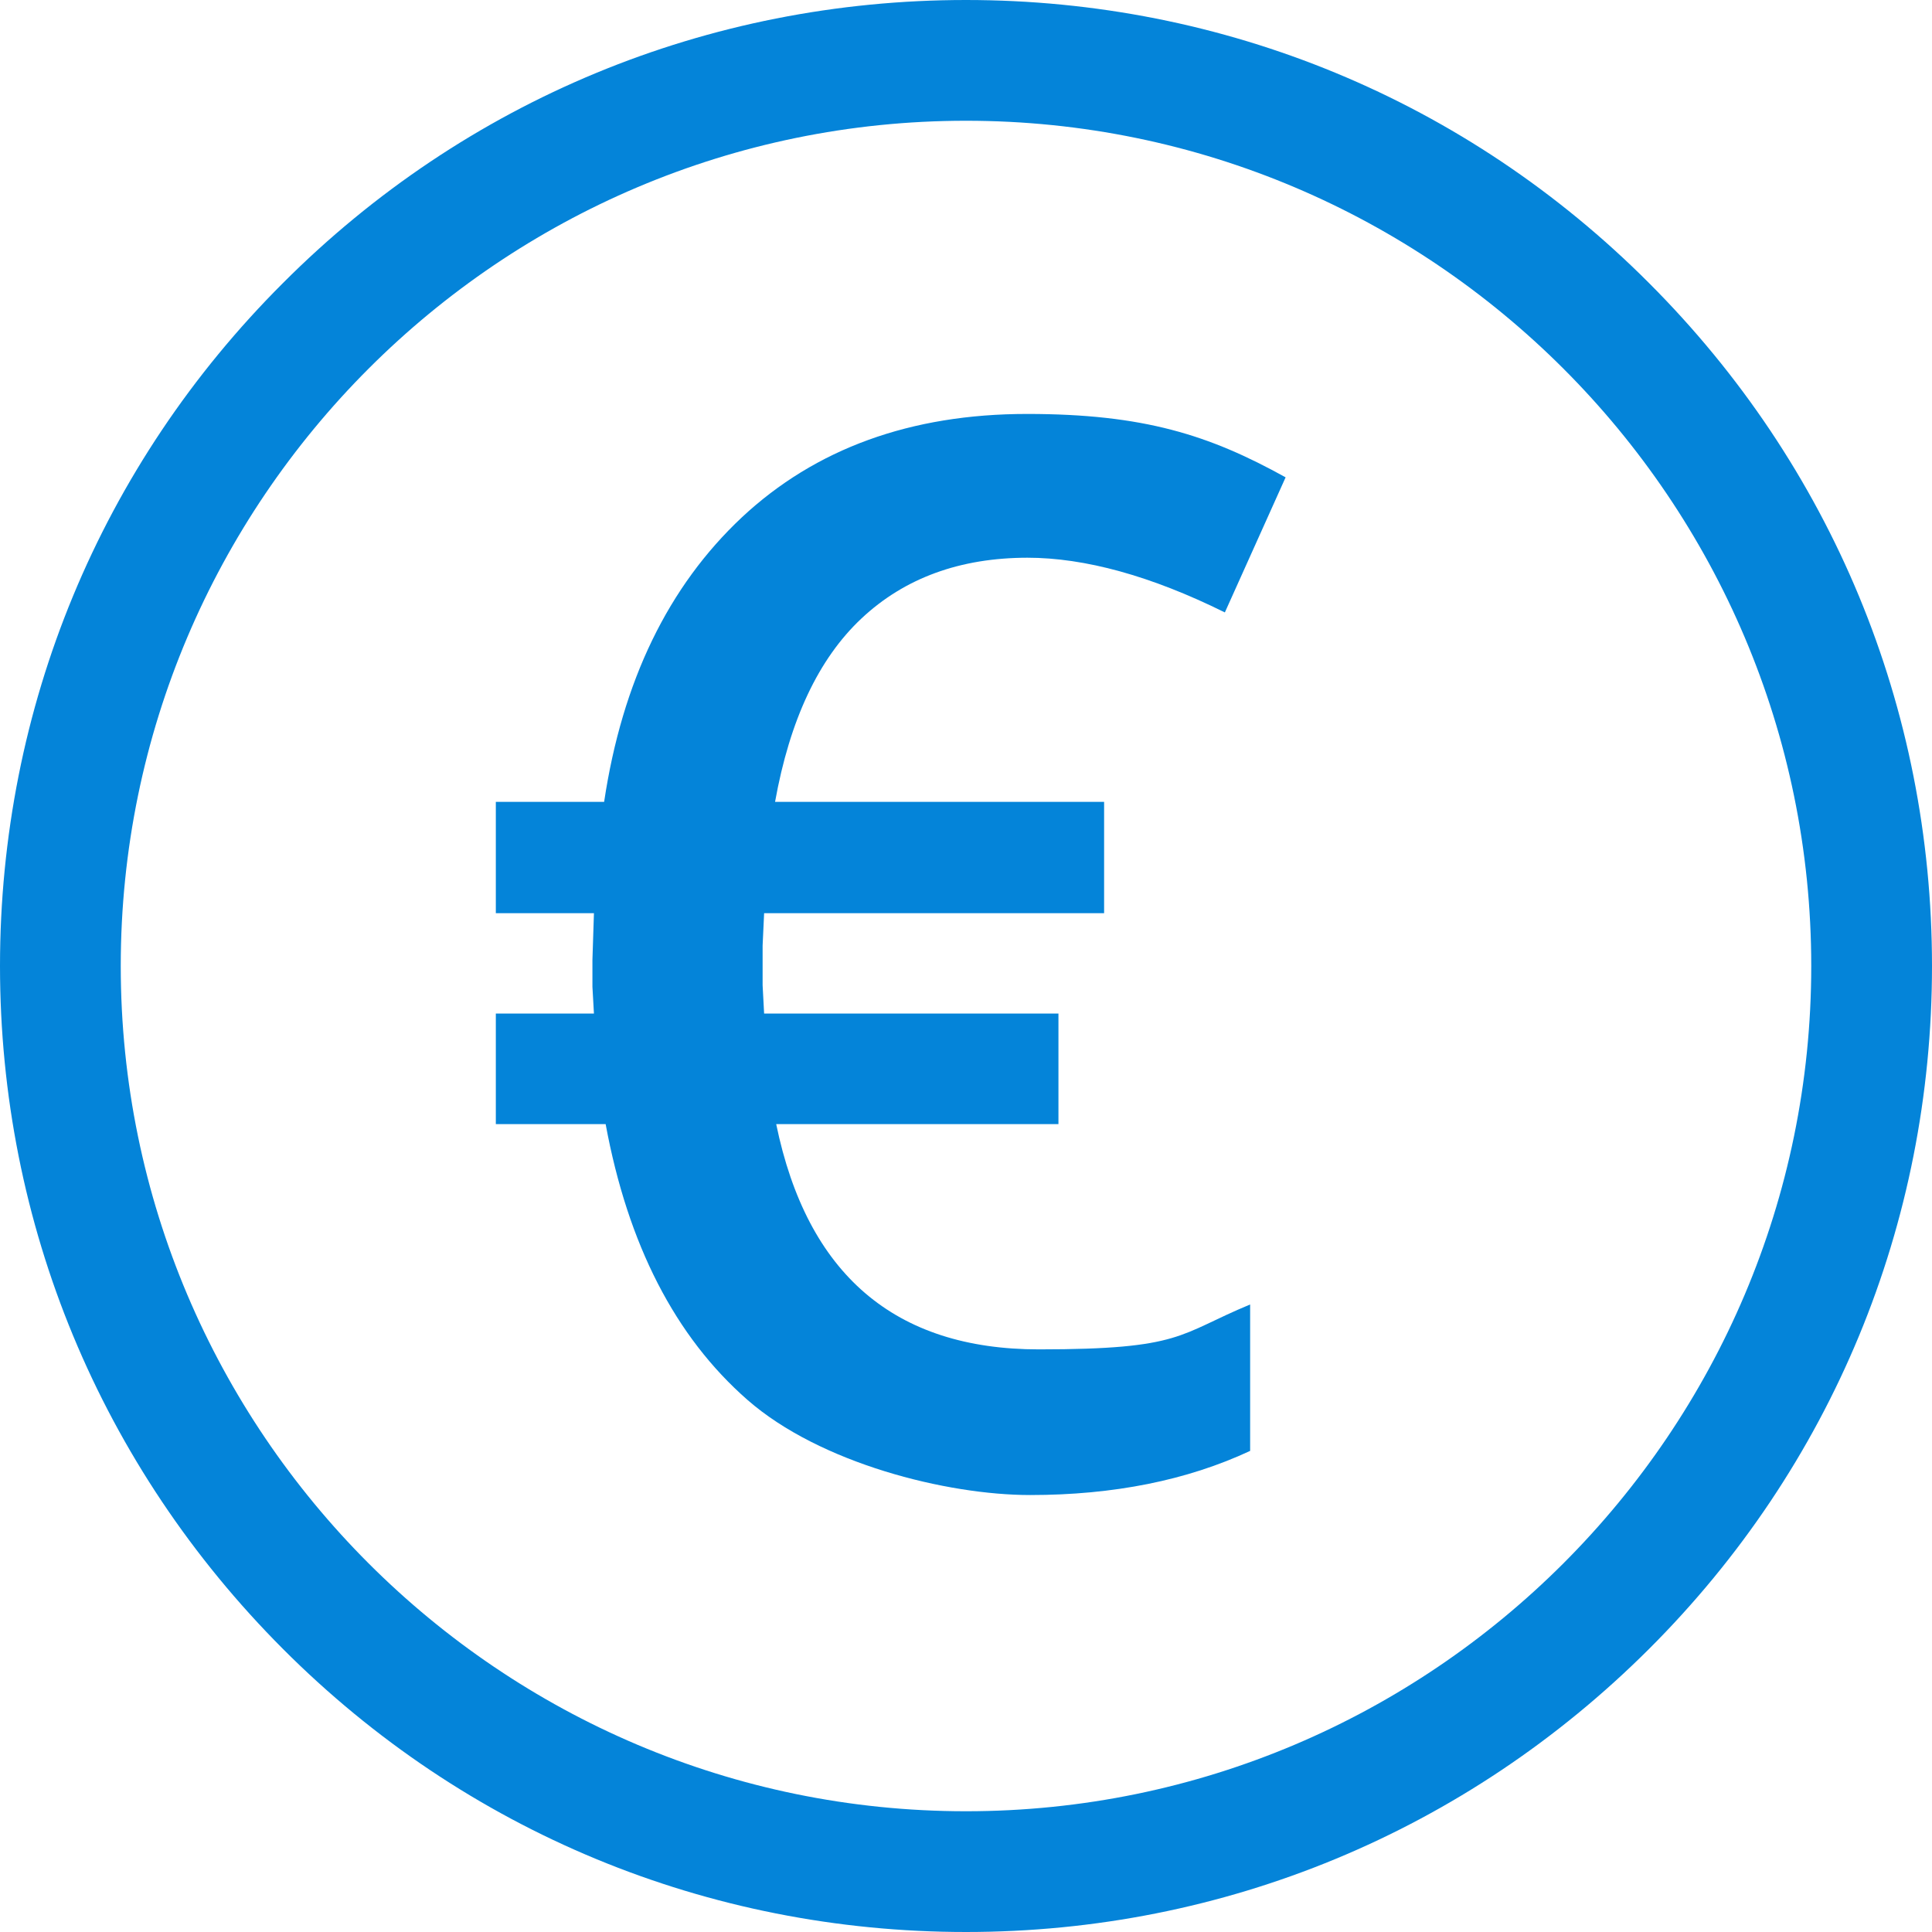
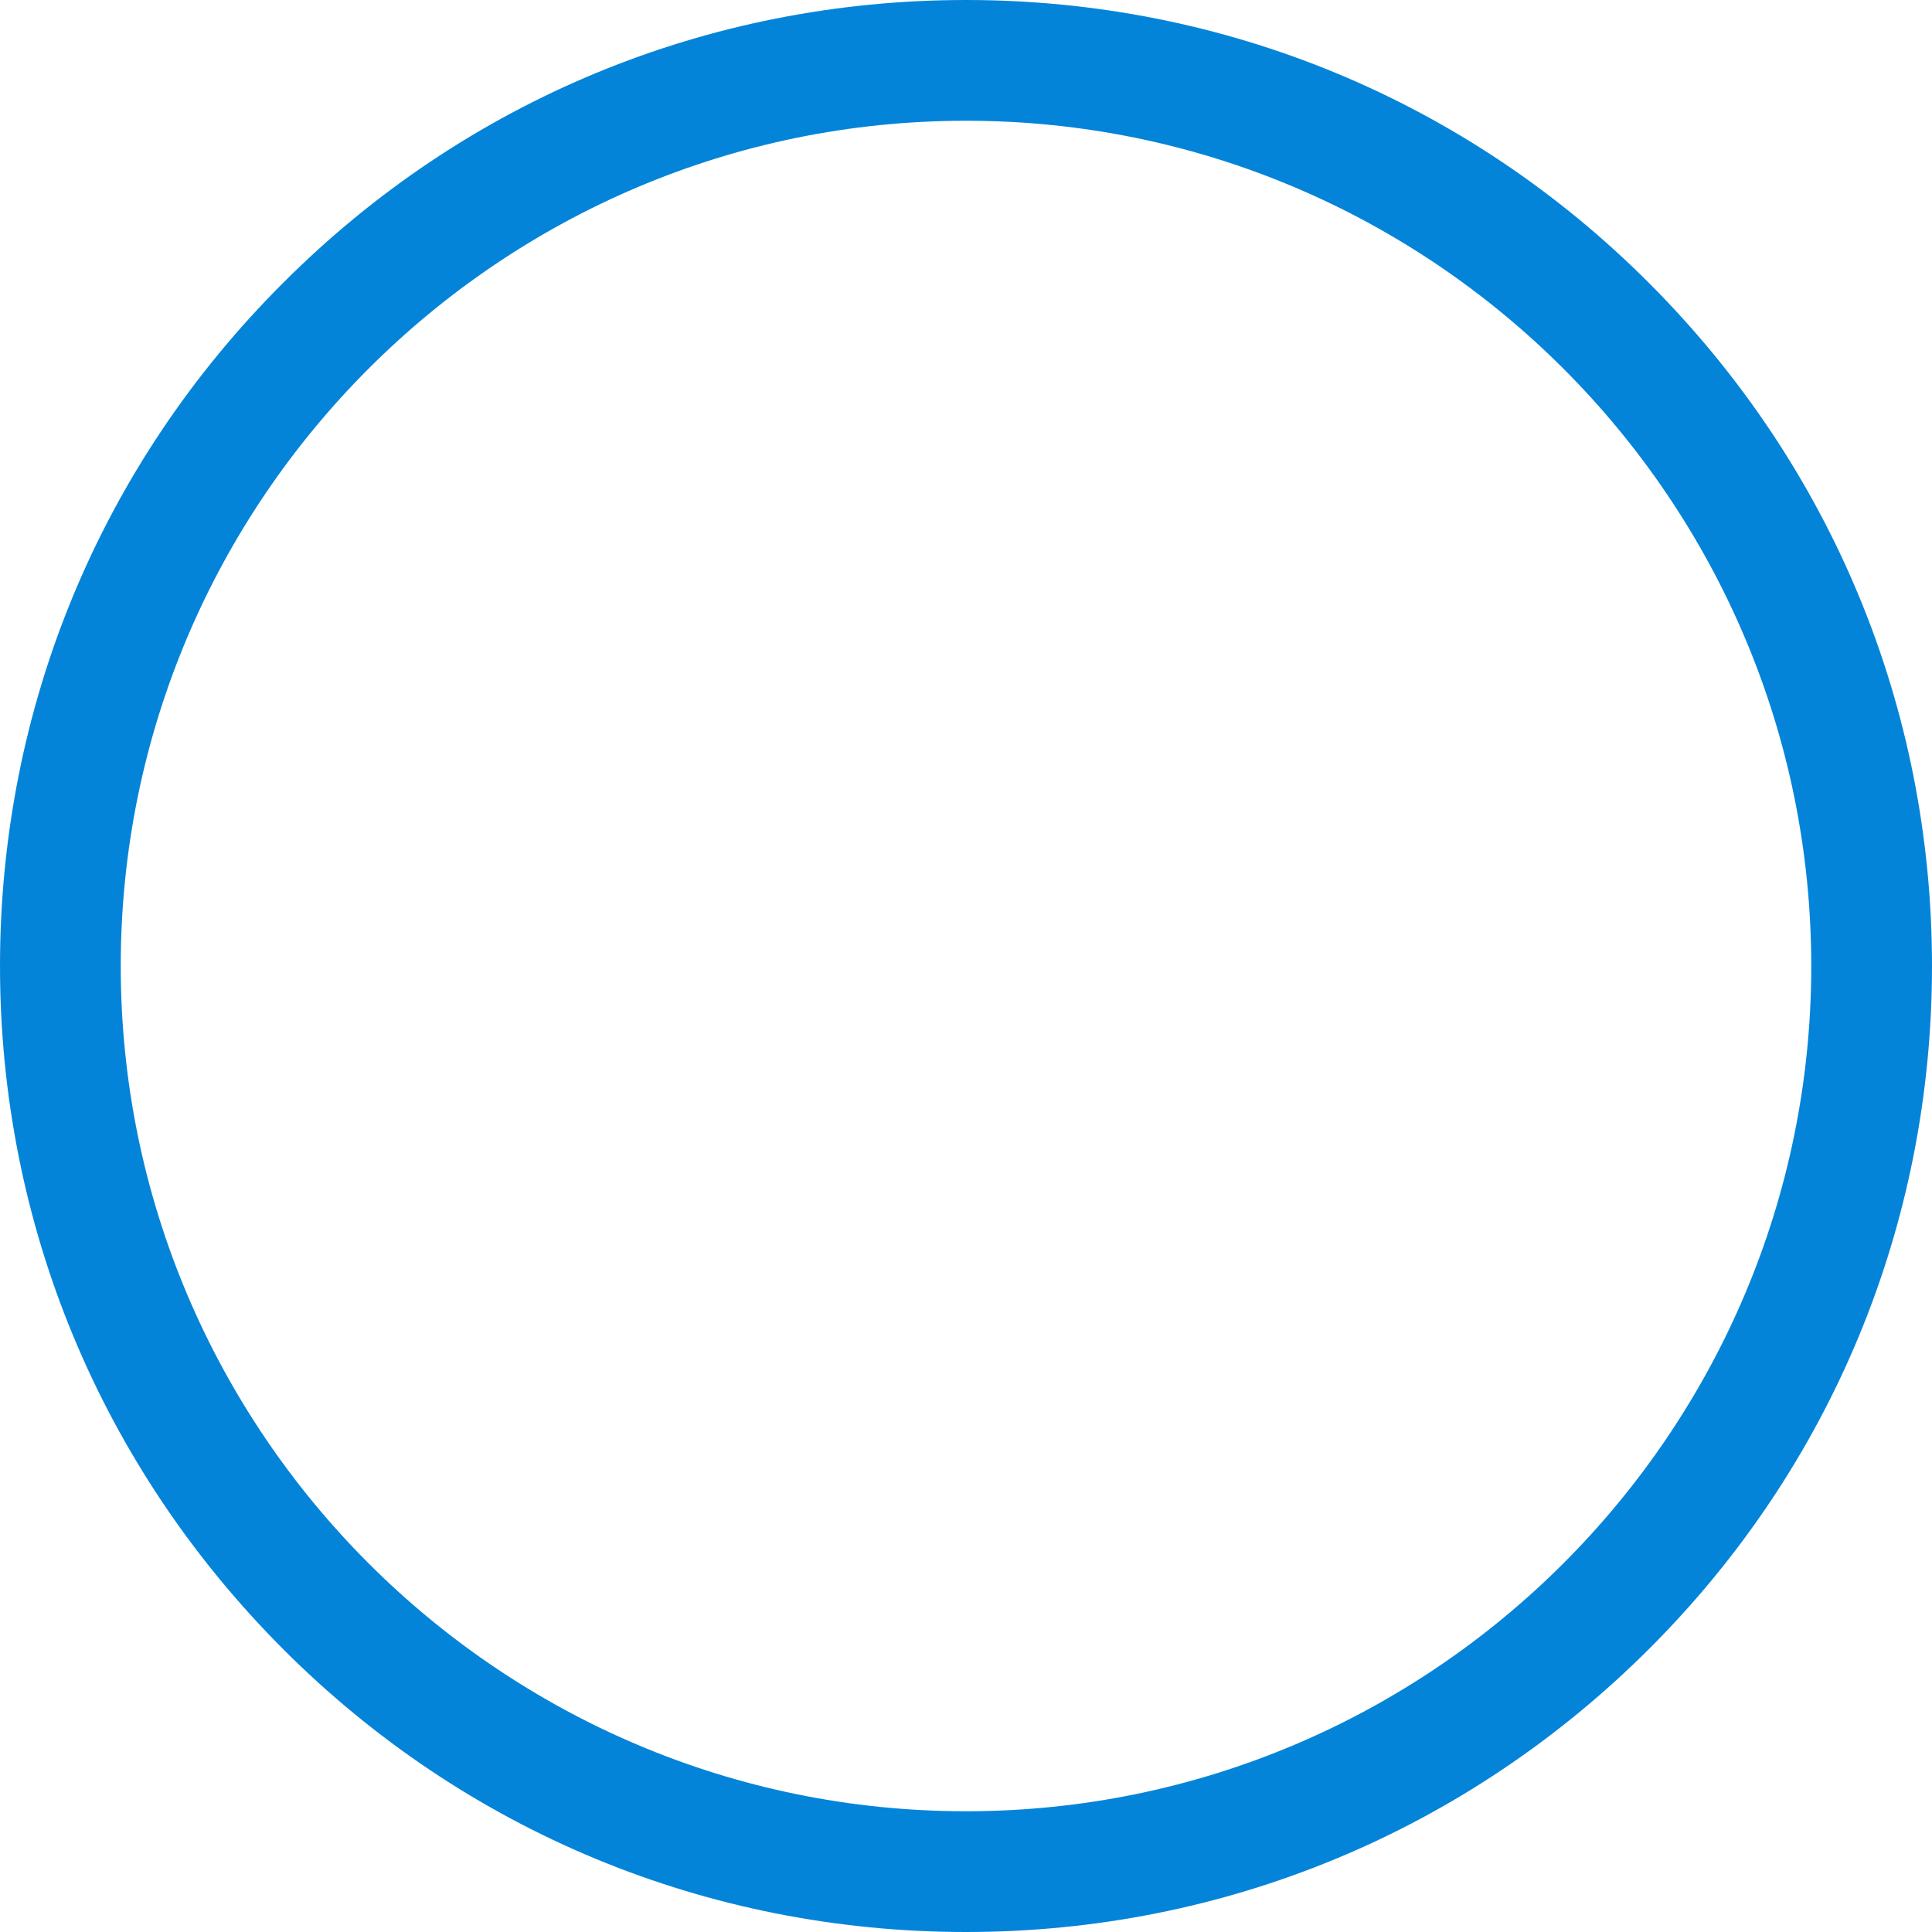
<svg xmlns="http://www.w3.org/2000/svg" version="1.1" id="Layer_1" x="0px" y="0px" viewBox="0 0 512 512" style="enable-background:new 0 0 512 512;" xml:space="preserve">
  <style type="text/css">
	.st0{fill:#0484D9;}
</style>
  <path class="st0" d="M256,512c-68.4,0-132.7-26.6-181-75S0,324.4,0,256S26.6,123.3,75,75C123.3,26.6,187.6,0,256,0  s132.7,26.6,181,75c48.4,48.4,75,112.6,75,181s-26.6,132.7-75,181S324.4,512,256,512L256,512z M256,32C132.5,32,32,132.5,32,256  s100.5,224,224,224s224-100.5,224-224S379.5,32,256,32z" />
-   <path class="st0" d="M272.4,147.8c-18,0-32.7,5.4-44.1,16.1c-11.4,10.7-19,26.9-22.9,48.6h87.2V242h-90.1l-0.4,8.6v10.5l0.4,7.5h78  v29.3h-74.8c8.2,39.8,31.4,59.7,69.6,59.7s36.9-4,56-11.9v38.8c-16.7,7.8-36.2,11.7-58.3,11.7s-55.7-8.4-74.9-25.2  c-19.2-16.8-31.7-41.2-37.6-73.1h-29.1v-29.3h26l-0.4-7.1v-7.1l0.4-12.4h-26v-29.5h28.7c4.8-32,17-57.1,36.5-75.4  c19.5-18.2,44.7-27.4,75.6-27.4s48.3,5.6,68.5,16.8l-16.1,35.8c-19.6-9.7-37.1-14.5-52.4-14.5H272.4z" />
</svg>